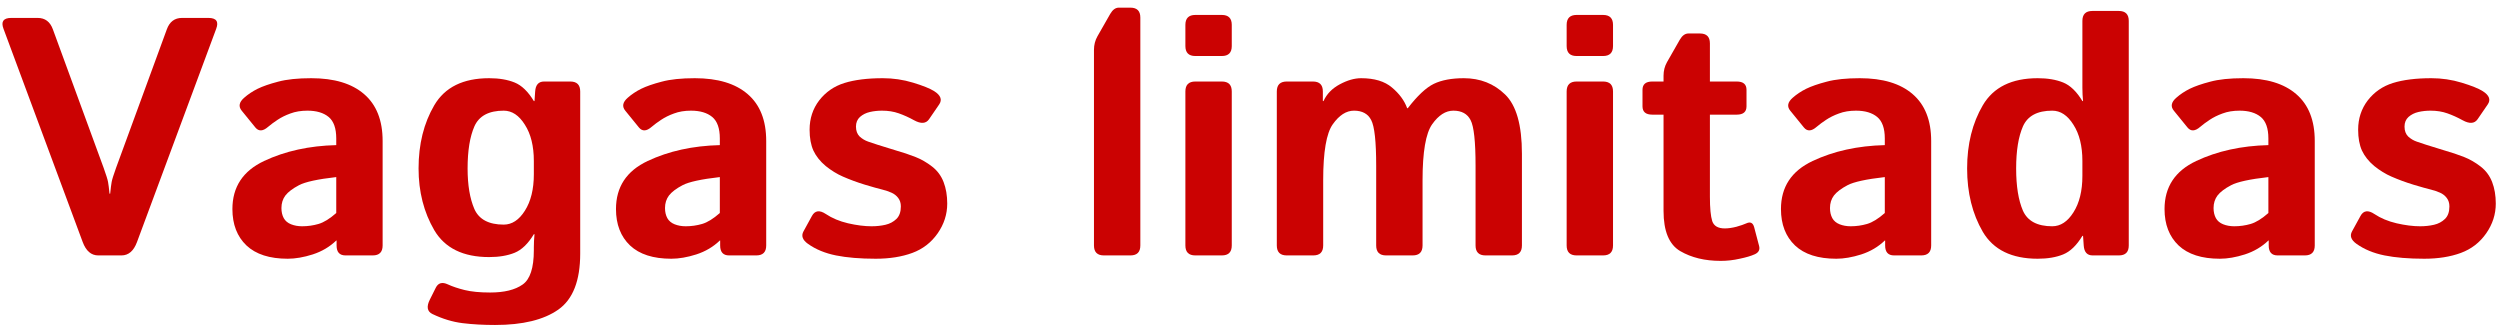
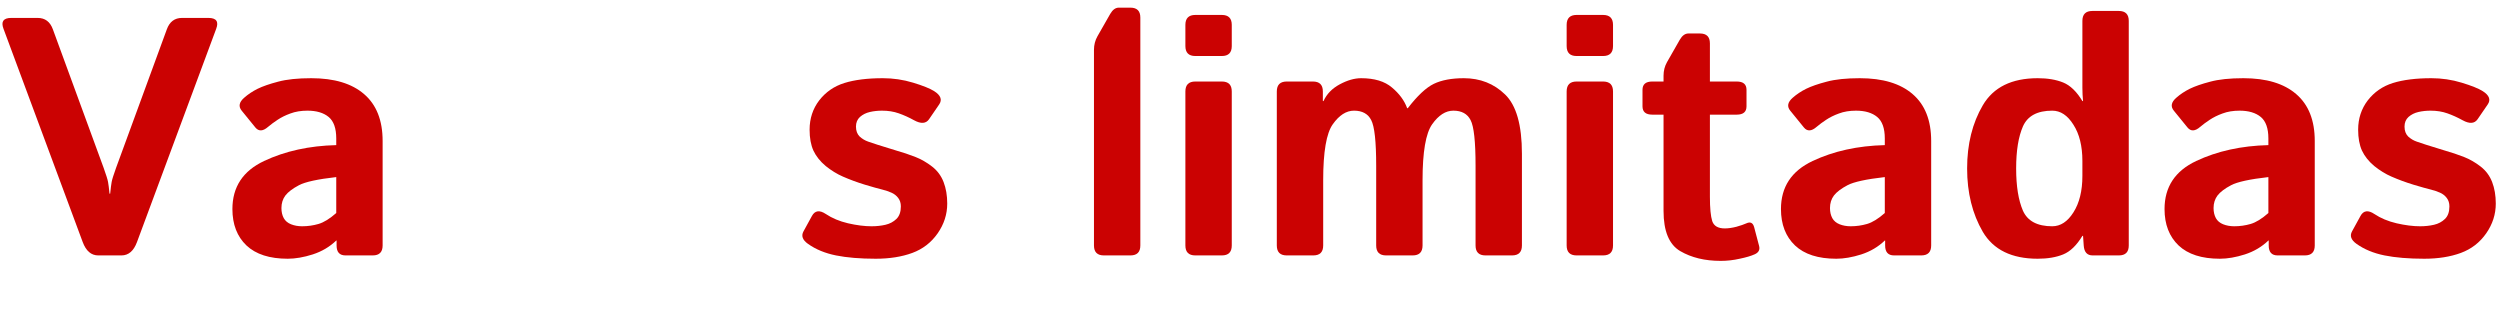
<svg xmlns="http://www.w3.org/2000/svg" width="323" height="42" viewBox="0 0 323 42" fill="none">
  <g id="Vagas limitadas">
    <path d="M0.455 3.727C0.098 2.786 0.434 2.315 1.461 2.315H4.863C5.819 2.315 6.475 2.807 6.832 3.791L13.38 21.659C13.708 22.572 13.9 23.185 13.957 23.499C14.014 23.799 14.079 24.305 14.15 25.018H14.235C14.307 24.305 14.371 23.799 14.428 23.499C14.485 23.185 14.678 22.572 15.006 21.659L21.554 3.791C21.91 2.807 22.566 2.315 23.522 2.315H26.924C27.952 2.315 28.287 2.786 27.93 3.727L17.702 31.267C17.274 32.422 16.604 33 15.691 33H12.695C11.782 33 11.111 32.422 10.683 31.267L0.455 3.727Z" fill="#CB0202" />
    <path d="M30.027 27.008C30.027 24.155 31.39 22.087 34.114 20.803C36.839 19.519 39.949 18.834 43.444 18.749V17.893C43.444 16.58 43.116 15.653 42.46 15.111C41.803 14.569 40.89 14.298 39.721 14.298C38.893 14.298 38.159 14.419 37.517 14.662C36.889 14.89 36.34 15.161 35.869 15.475C35.413 15.774 34.999 16.081 34.628 16.395C33.972 16.966 33.43 16.994 33.002 16.481L31.226 14.298C30.783 13.756 30.89 13.2 31.547 12.629C32.046 12.187 32.624 11.802 33.28 11.473C33.95 11.145 34.835 10.839 35.933 10.553C37.032 10.254 38.458 10.104 40.213 10.104C43.18 10.104 45.455 10.789 47.039 12.158C48.636 13.528 49.435 15.546 49.435 18.214V31.716C49.435 32.572 49.007 33 48.151 33H44.642C43.872 33 43.487 32.572 43.487 31.716V31.074H43.444C42.602 31.887 41.589 32.486 40.405 32.871C39.236 33.242 38.159 33.428 37.174 33.428C34.835 33.428 33.059 32.857 31.846 31.716C30.634 30.561 30.027 28.991 30.027 27.008ZM36.361 26.88C36.361 27.379 36.461 27.814 36.661 28.185C36.86 28.542 37.174 28.806 37.602 28.977C38.03 29.148 38.508 29.234 39.036 29.234C39.763 29.234 40.47 29.134 41.154 28.934C41.839 28.735 42.602 28.264 43.444 27.522V22.879C41.047 23.15 39.443 23.499 38.629 23.927C37.816 24.355 37.231 24.797 36.875 25.254C36.532 25.71 36.361 26.252 36.361 26.88Z" fill="#CB0202" />
-     <path d="M54.079 21.766C54.079 18.628 54.756 15.903 56.112 13.592C57.481 11.267 59.842 10.104 63.194 10.104C64.478 10.104 65.577 10.289 66.49 10.66C67.403 11.031 68.23 11.83 68.972 13.057H69.058L69.143 11.816C69.2 10.96 69.585 10.532 70.299 10.532H73.68C74.535 10.532 74.963 10.96 74.963 11.816V32.765C74.963 36.26 74.022 38.67 72.139 39.997C70.256 41.324 67.531 41.987 63.965 41.987C62.453 41.987 61.055 41.909 59.771 41.752C58.487 41.595 57.189 41.203 55.876 40.575C55.191 40.247 55.077 39.626 55.534 38.713L56.304 37.173C56.618 36.545 57.139 36.402 57.866 36.745C58.451 37.016 59.172 37.258 60.028 37.472C60.898 37.686 61.996 37.793 63.323 37.793C65.149 37.793 66.547 37.451 67.517 36.766C68.487 36.096 68.972 34.619 68.972 32.337V31.973C68.972 31.402 69.001 30.832 69.058 30.261H68.972C68.23 31.488 67.403 32.287 66.49 32.658C65.577 33.029 64.478 33.214 63.194 33.214C59.842 33.214 57.481 32.058 56.112 29.747C54.756 27.422 54.079 24.762 54.079 21.766ZM60.413 21.766C60.413 23.906 60.705 25.653 61.29 27.008C61.889 28.349 63.152 29.02 65.078 29.02C66.147 29.02 67.06 28.421 67.816 27.222C68.587 26.01 68.972 24.441 68.972 22.515V20.803C68.972 18.877 68.587 17.315 67.816 16.117C67.06 14.904 66.147 14.298 65.078 14.298C63.152 14.298 61.889 14.976 61.29 16.331C60.705 17.672 60.413 19.483 60.413 21.766Z" fill="#CB0202" />
-     <path d="M79.585 27.008C79.585 24.155 80.948 22.087 83.672 20.803C86.397 19.519 89.507 18.834 93.002 18.749V17.893C93.002 16.58 92.674 15.653 92.018 15.111C91.362 14.569 90.449 14.298 89.279 14.298C88.451 14.298 87.717 14.419 87.075 14.662C86.447 14.89 85.898 15.161 85.427 15.475C84.971 15.774 84.557 16.081 84.186 16.395C83.53 16.966 82.988 16.994 82.56 16.481L80.784 14.298C80.341 13.756 80.448 13.2 81.105 12.629C81.604 12.187 82.182 11.802 82.838 11.473C83.508 11.145 84.393 10.839 85.491 10.553C86.59 10.254 88.016 10.104 89.771 10.104C92.738 10.104 95.013 10.789 96.597 12.158C98.195 13.528 98.994 15.546 98.994 18.214V31.716C98.994 32.572 98.566 33 97.71 33H94.2C93.43 33 93.045 32.572 93.045 31.716V31.074H93.002C92.16 31.887 91.148 32.486 89.963 32.871C88.794 33.242 87.717 33.428 86.732 33.428C84.393 33.428 82.617 32.857 81.404 31.716C80.192 30.561 79.585 28.991 79.585 27.008ZM85.919 26.88C85.919 27.379 86.019 27.814 86.219 28.185C86.419 28.542 86.732 28.806 87.16 28.977C87.588 29.148 88.066 29.234 88.594 29.234C89.322 29.234 90.028 29.134 90.713 28.934C91.397 28.735 92.16 28.264 93.002 27.522V22.879C90.606 23.15 89.001 23.499 88.188 23.927C87.374 24.355 86.79 24.797 86.433 25.254C86.091 25.71 85.919 26.252 85.919 26.88Z" fill="#CB0202" />
    <path d="M104.386 31.502C103.687 31.003 103.494 30.468 103.808 29.897L104.899 27.907C105.285 27.194 105.884 27.108 106.697 27.65C107.51 28.192 108.466 28.592 109.564 28.849C110.677 29.105 111.69 29.234 112.603 29.234C113.245 29.234 113.844 29.17 114.4 29.041C114.957 28.913 115.427 28.663 115.813 28.292C116.198 27.921 116.39 27.379 116.39 26.666C116.39 26.238 116.276 25.874 116.048 25.575C115.82 25.275 115.527 25.047 115.171 24.89C114.814 24.733 114.436 24.605 114.036 24.505C113.509 24.377 112.745 24.163 111.747 23.863C110.763 23.563 109.814 23.214 108.901 22.814C108.145 22.486 107.403 22.03 106.675 21.445C105.962 20.846 105.434 20.182 105.092 19.455C104.764 18.727 104.6 17.829 104.6 16.759C104.6 15.318 105.014 14.055 105.841 12.971C106.683 11.887 107.767 11.138 109.093 10.724C110.42 10.311 112.075 10.104 114.058 10.104C115.399 10.104 116.704 10.296 117.974 10.682C119.243 11.067 120.149 11.431 120.691 11.773C121.547 12.315 121.761 12.893 121.333 13.506L120.028 15.411C119.629 15.981 118.987 16.024 118.102 15.539C117.432 15.168 116.768 14.869 116.112 14.64C115.47 14.412 114.75 14.298 113.951 14.298C113.409 14.298 112.888 14.355 112.389 14.469C111.89 14.583 111.462 14.797 111.105 15.111C110.763 15.425 110.591 15.839 110.591 16.352C110.591 16.894 110.748 17.322 111.062 17.636C111.39 17.936 111.761 18.157 112.175 18.299C112.603 18.442 113.009 18.578 113.395 18.706C114.193 18.963 114.999 19.212 115.813 19.455C116.626 19.683 117.453 19.961 118.295 20.289C119.022 20.575 119.728 20.981 120.413 21.509C121.098 22.037 121.597 22.707 121.911 23.52C122.225 24.334 122.382 25.261 122.382 26.302C122.382 27.686 121.968 28.97 121.141 30.154C120.313 31.338 119.222 32.18 117.867 32.679C116.512 33.178 114.935 33.428 113.138 33.428C111.126 33.428 109.414 33.285 108.002 33C106.59 32.715 105.384 32.215 104.386 31.502Z" fill="#CB0202" />
    <path d="M142.624 33C141.768 33 141.341 32.572 141.341 31.716V6.445C141.341 5.803 141.49 5.218 141.79 4.69L143.438 1.801C143.751 1.259 144.122 0.988 144.55 0.988H146.048C146.904 0.988 147.332 1.416 147.332 2.272V31.716C147.332 32.572 146.904 33 146.048 33H142.624Z" fill="#CB0202" />
-     <path d="M154.436 33C153.58 33 153.152 32.572 153.152 31.716V11.816C153.152 10.96 153.58 10.532 154.436 10.532H157.86C158.716 10.532 159.144 10.96 159.144 11.816V31.716C159.144 32.572 158.716 33 157.86 33H154.436ZM154.436 7.237C153.58 7.237 153.152 6.809 153.152 5.953V3.214C153.152 2.358 153.58 1.93 154.436 1.93H157.86C158.716 1.93 159.144 2.358 159.144 3.214V5.953C159.144 6.809 158.716 7.237 157.86 7.237H154.436Z" fill="#CB0202" />
+     <path d="M154.436 33C153.58 33 153.152 32.572 153.152 31.716V11.816C153.152 10.96 153.58 10.532 154.436 10.532H157.86C158.716 10.532 159.144 10.96 159.144 11.816V31.716C159.144 32.572 158.716 33 157.86 33ZM154.436 7.237C153.58 7.237 153.152 6.809 153.152 5.953V3.214C153.152 2.358 153.58 1.93 154.436 1.93H157.86C158.716 1.93 159.144 2.358 159.144 3.214V5.953C159.144 6.809 158.716 7.237 157.86 7.237H154.436Z" fill="#CB0202" />
    <path d="M166.248 33C165.392 33 164.964 32.572 164.964 31.716V11.816C164.964 10.96 165.392 10.532 166.248 10.532H169.629C170.485 10.532 170.913 10.96 170.913 11.816V13.057H170.998C171.412 12.144 172.111 11.424 173.095 10.896C174.08 10.368 175 10.104 175.856 10.104C177.568 10.104 178.894 10.503 179.836 11.302C180.792 12.101 181.448 12.993 181.804 13.977H181.89C183.131 12.365 184.251 11.316 185.25 10.831C186.262 10.346 187.553 10.104 189.123 10.104C191.234 10.104 193.01 10.803 194.451 12.201C195.906 13.599 196.633 16.152 196.633 19.861V31.716C196.633 32.572 196.205 33 195.35 33H191.926C191.07 33 190.642 32.572 190.642 31.716V21.402C190.642 18.292 190.428 16.331 190 15.518C189.586 14.704 188.844 14.298 187.775 14.298C186.776 14.298 185.863 14.883 185.036 16.053C184.208 17.222 183.794 19.633 183.794 23.285V31.716C183.794 32.572 183.367 33 182.511 33H179.087C178.231 33 177.803 32.572 177.803 31.716V21.402C177.803 18.292 177.589 16.331 177.161 15.518C176.747 14.704 176.006 14.298 174.936 14.298C173.937 14.298 173.024 14.883 172.197 16.053C171.369 17.208 170.956 19.619 170.956 23.285V31.716C170.956 32.572 170.528 33 169.672 33H166.248Z" fill="#CB0202" />
    <path d="M203.695 33C202.839 33 202.411 32.572 202.411 31.716V11.816C202.411 10.96 202.839 10.532 203.695 10.532H207.118C207.974 10.532 208.402 10.96 208.402 11.816V31.716C208.402 32.572 207.974 33 207.118 33H203.695ZM203.695 7.237C202.839 7.237 202.411 6.809 202.411 5.953V3.214C202.411 2.358 202.839 1.93 203.695 1.93H207.118C207.974 1.93 208.402 2.358 208.402 3.214V5.953C208.402 6.809 207.974 7.237 207.118 7.237H203.695Z" fill="#CB0202" />
    <path d="M213.474 14.812C212.632 14.812 212.211 14.455 212.211 13.742V11.602C212.211 10.889 212.632 10.532 213.474 10.532H214.929V9.783C214.929 9.141 215.079 8.556 215.378 8.028L217.026 5.14C217.34 4.597 217.711 4.326 218.139 4.326H219.636C220.492 4.326 220.92 4.754 220.92 5.61V10.532H224.387C225.228 10.532 225.649 10.889 225.649 11.602V13.742C225.649 14.455 225.228 14.812 224.387 14.812H220.92V25.425C220.92 26.88 221.02 27.929 221.22 28.57C221.434 29.198 221.976 29.512 222.846 29.512C223.288 29.512 223.788 29.441 224.344 29.298C224.9 29.141 225.335 28.991 225.649 28.849C226.149 28.62 226.477 28.785 226.634 29.341L227.276 31.78C227.404 32.265 227.218 32.622 226.719 32.85C226.248 33.064 225.599 33.257 224.772 33.428C223.959 33.613 223.139 33.706 222.311 33.706C220.271 33.706 218.531 33.285 217.09 32.444C215.649 31.602 214.929 29.869 214.929 27.244V14.812H213.474Z" fill="#CB0202" />
    <path d="M230.1 27.008C230.1 24.155 231.462 22.087 234.187 20.803C236.912 19.519 240.022 18.834 243.517 18.749V17.893C243.517 16.58 243.189 15.653 242.532 15.111C241.876 14.569 240.963 14.298 239.793 14.298C238.966 14.298 238.231 14.419 237.589 14.662C236.962 14.89 236.413 15.161 235.942 15.475C235.485 15.774 235.072 16.081 234.701 16.395C234.045 16.966 233.502 16.994 233.074 16.481L231.298 14.298C230.856 13.756 230.963 13.2 231.619 12.629C232.119 12.187 232.696 11.802 233.353 11.473C234.023 11.145 234.908 10.839 236.006 10.553C237.104 10.254 238.531 10.104 240.286 10.104C243.253 10.104 245.528 10.789 247.112 12.158C248.709 13.528 249.508 15.546 249.508 18.214V31.716C249.508 32.572 249.08 33 248.224 33H244.715C243.945 33 243.56 32.572 243.56 31.716V31.074H243.517C242.675 31.887 241.662 32.486 240.478 32.871C239.308 33.242 238.231 33.428 237.247 33.428C234.908 33.428 233.132 32.857 231.919 31.716C230.706 30.561 230.1 28.991 230.1 27.008ZM236.434 26.88C236.434 27.379 236.534 27.814 236.734 28.185C236.933 28.542 237.247 28.806 237.675 28.977C238.103 29.148 238.581 29.234 239.109 29.234C239.836 29.234 240.542 29.134 241.227 28.934C241.912 28.735 242.675 28.264 243.517 27.522V22.879C241.12 23.15 239.515 23.499 238.702 23.927C237.889 24.355 237.304 24.797 236.948 25.254C236.605 25.71 236.434 26.252 236.434 26.88Z" fill="#CB0202" />
    <path d="M254.152 21.766C254.152 18.628 254.829 15.903 256.184 13.592C257.554 11.267 259.915 10.104 263.267 10.104C264.551 10.104 265.65 10.289 266.563 10.66C267.476 11.031 268.303 11.83 269.045 13.057H269.13C269.073 12.486 269.045 11.916 269.045 11.345V2.7C269.045 1.844 269.473 1.416 270.329 1.416H273.752C274.608 1.416 275.036 1.844 275.036 2.7V31.716C275.036 32.572 274.608 33 273.752 33H270.371C269.658 33 269.273 32.572 269.216 31.716L269.13 30.475H269.045C268.303 31.702 267.476 32.501 266.563 32.871C265.65 33.242 264.551 33.428 263.267 33.428C259.915 33.428 257.554 32.272 256.184 29.961C254.829 27.636 254.152 24.904 254.152 21.766ZM260.486 21.766C260.486 24.048 260.778 25.867 261.363 27.222C261.962 28.563 263.224 29.234 265.15 29.234C266.22 29.234 267.133 28.635 267.889 27.436C268.66 26.224 269.045 24.655 269.045 22.729V20.803C269.045 18.877 268.66 17.315 267.889 16.117C267.133 14.904 266.22 14.298 265.15 14.298C263.224 14.298 261.962 14.976 261.363 16.331C260.778 17.672 260.486 19.483 260.486 21.766Z" fill="#CB0202" />
    <path d="M279.658 27.008C279.658 24.155 281.021 22.087 283.745 20.803C286.47 19.519 289.58 18.834 293.075 18.749V17.893C293.075 16.58 292.747 15.653 292.091 15.111C291.434 14.569 290.521 14.298 289.352 14.298C288.524 14.298 287.79 14.419 287.148 14.662C286.52 14.89 285.971 15.161 285.5 15.475C285.043 15.774 284.63 16.081 284.259 16.395C283.603 16.966 283.061 16.994 282.633 16.481L280.857 14.298C280.414 13.756 280.521 13.2 281.178 12.629C281.677 12.187 282.255 11.802 282.911 11.473C283.581 11.145 284.466 10.839 285.564 10.553C286.663 10.254 288.089 10.104 289.844 10.104C292.811 10.104 295.086 10.789 296.67 12.158C298.268 13.528 299.066 15.546 299.066 18.214V31.716C299.066 32.572 298.638 33 297.783 33H294.273C293.503 33 293.118 32.572 293.118 31.716V31.074H293.075C292.233 31.887 291.22 32.486 290.036 32.871C288.867 33.242 287.79 33.428 286.805 33.428C284.466 33.428 282.69 32.857 281.477 31.716C280.265 30.561 279.658 28.991 279.658 27.008ZM285.992 26.88C285.992 27.379 286.092 27.814 286.292 28.185C286.491 28.542 286.805 28.806 287.233 28.977C287.661 29.148 288.139 29.234 288.667 29.234C289.394 29.234 290.101 29.134 290.785 28.934C291.47 28.735 292.233 28.264 293.075 27.522V22.879C290.678 23.15 289.073 23.499 288.26 23.927C287.447 24.355 286.862 24.797 286.506 25.254C286.163 25.71 285.992 26.252 285.992 26.88Z" fill="#CB0202" />
    <path d="M304.459 31.502C303.76 31.003 303.567 30.468 303.881 29.897L304.972 27.907C305.357 27.194 305.957 27.108 306.77 27.65C307.583 28.192 308.539 28.592 309.637 28.849C310.75 29.105 311.763 29.234 312.676 29.234C313.318 29.234 313.917 29.17 314.473 29.041C315.029 28.913 315.5 28.663 315.885 28.292C316.271 27.921 316.463 27.379 316.463 26.666C316.463 26.238 316.349 25.874 316.121 25.575C315.893 25.275 315.6 25.047 315.243 24.89C314.887 24.733 314.509 24.605 314.109 24.505C313.581 24.377 312.818 24.163 311.82 23.863C310.835 23.563 309.887 23.214 308.974 22.814C308.218 22.486 307.476 22.03 306.748 21.445C306.035 20.846 305.507 20.182 305.165 19.455C304.837 18.727 304.673 17.829 304.673 16.759C304.673 15.318 305.086 14.055 305.914 12.971C306.755 11.887 307.84 11.138 309.166 10.724C310.493 10.311 312.148 10.104 314.131 10.104C315.472 10.104 316.777 10.296 318.047 10.682C319.316 11.067 320.222 11.431 320.764 11.773C321.62 12.315 321.834 12.893 321.406 13.506L320.101 15.411C319.701 15.981 319.059 16.024 318.175 15.539C317.504 15.168 316.841 14.869 316.185 14.64C315.543 14.412 314.823 14.298 314.024 14.298C313.482 14.298 312.961 14.355 312.462 14.469C311.962 14.583 311.534 14.797 311.178 15.111C310.835 15.425 310.664 15.839 310.664 16.352C310.664 16.894 310.821 17.322 311.135 17.636C311.463 17.936 311.834 18.157 312.248 18.299C312.676 18.442 313.082 18.578 313.467 18.706C314.266 18.963 315.072 19.212 315.885 19.455C316.699 19.683 317.526 19.961 318.368 20.289C319.095 20.575 319.801 20.981 320.486 21.509C321.171 22.037 321.67 22.707 321.984 23.52C322.298 24.334 322.455 25.261 322.455 26.302C322.455 27.686 322.041 28.97 321.214 30.154C320.386 31.338 319.295 32.18 317.94 32.679C316.584 33.178 315.008 33.428 313.211 33.428C311.199 33.428 309.487 33.285 308.075 33C306.663 32.715 305.457 32.215 304.459 31.502Z" fill="#CB0202" />
  </g>
</svg>